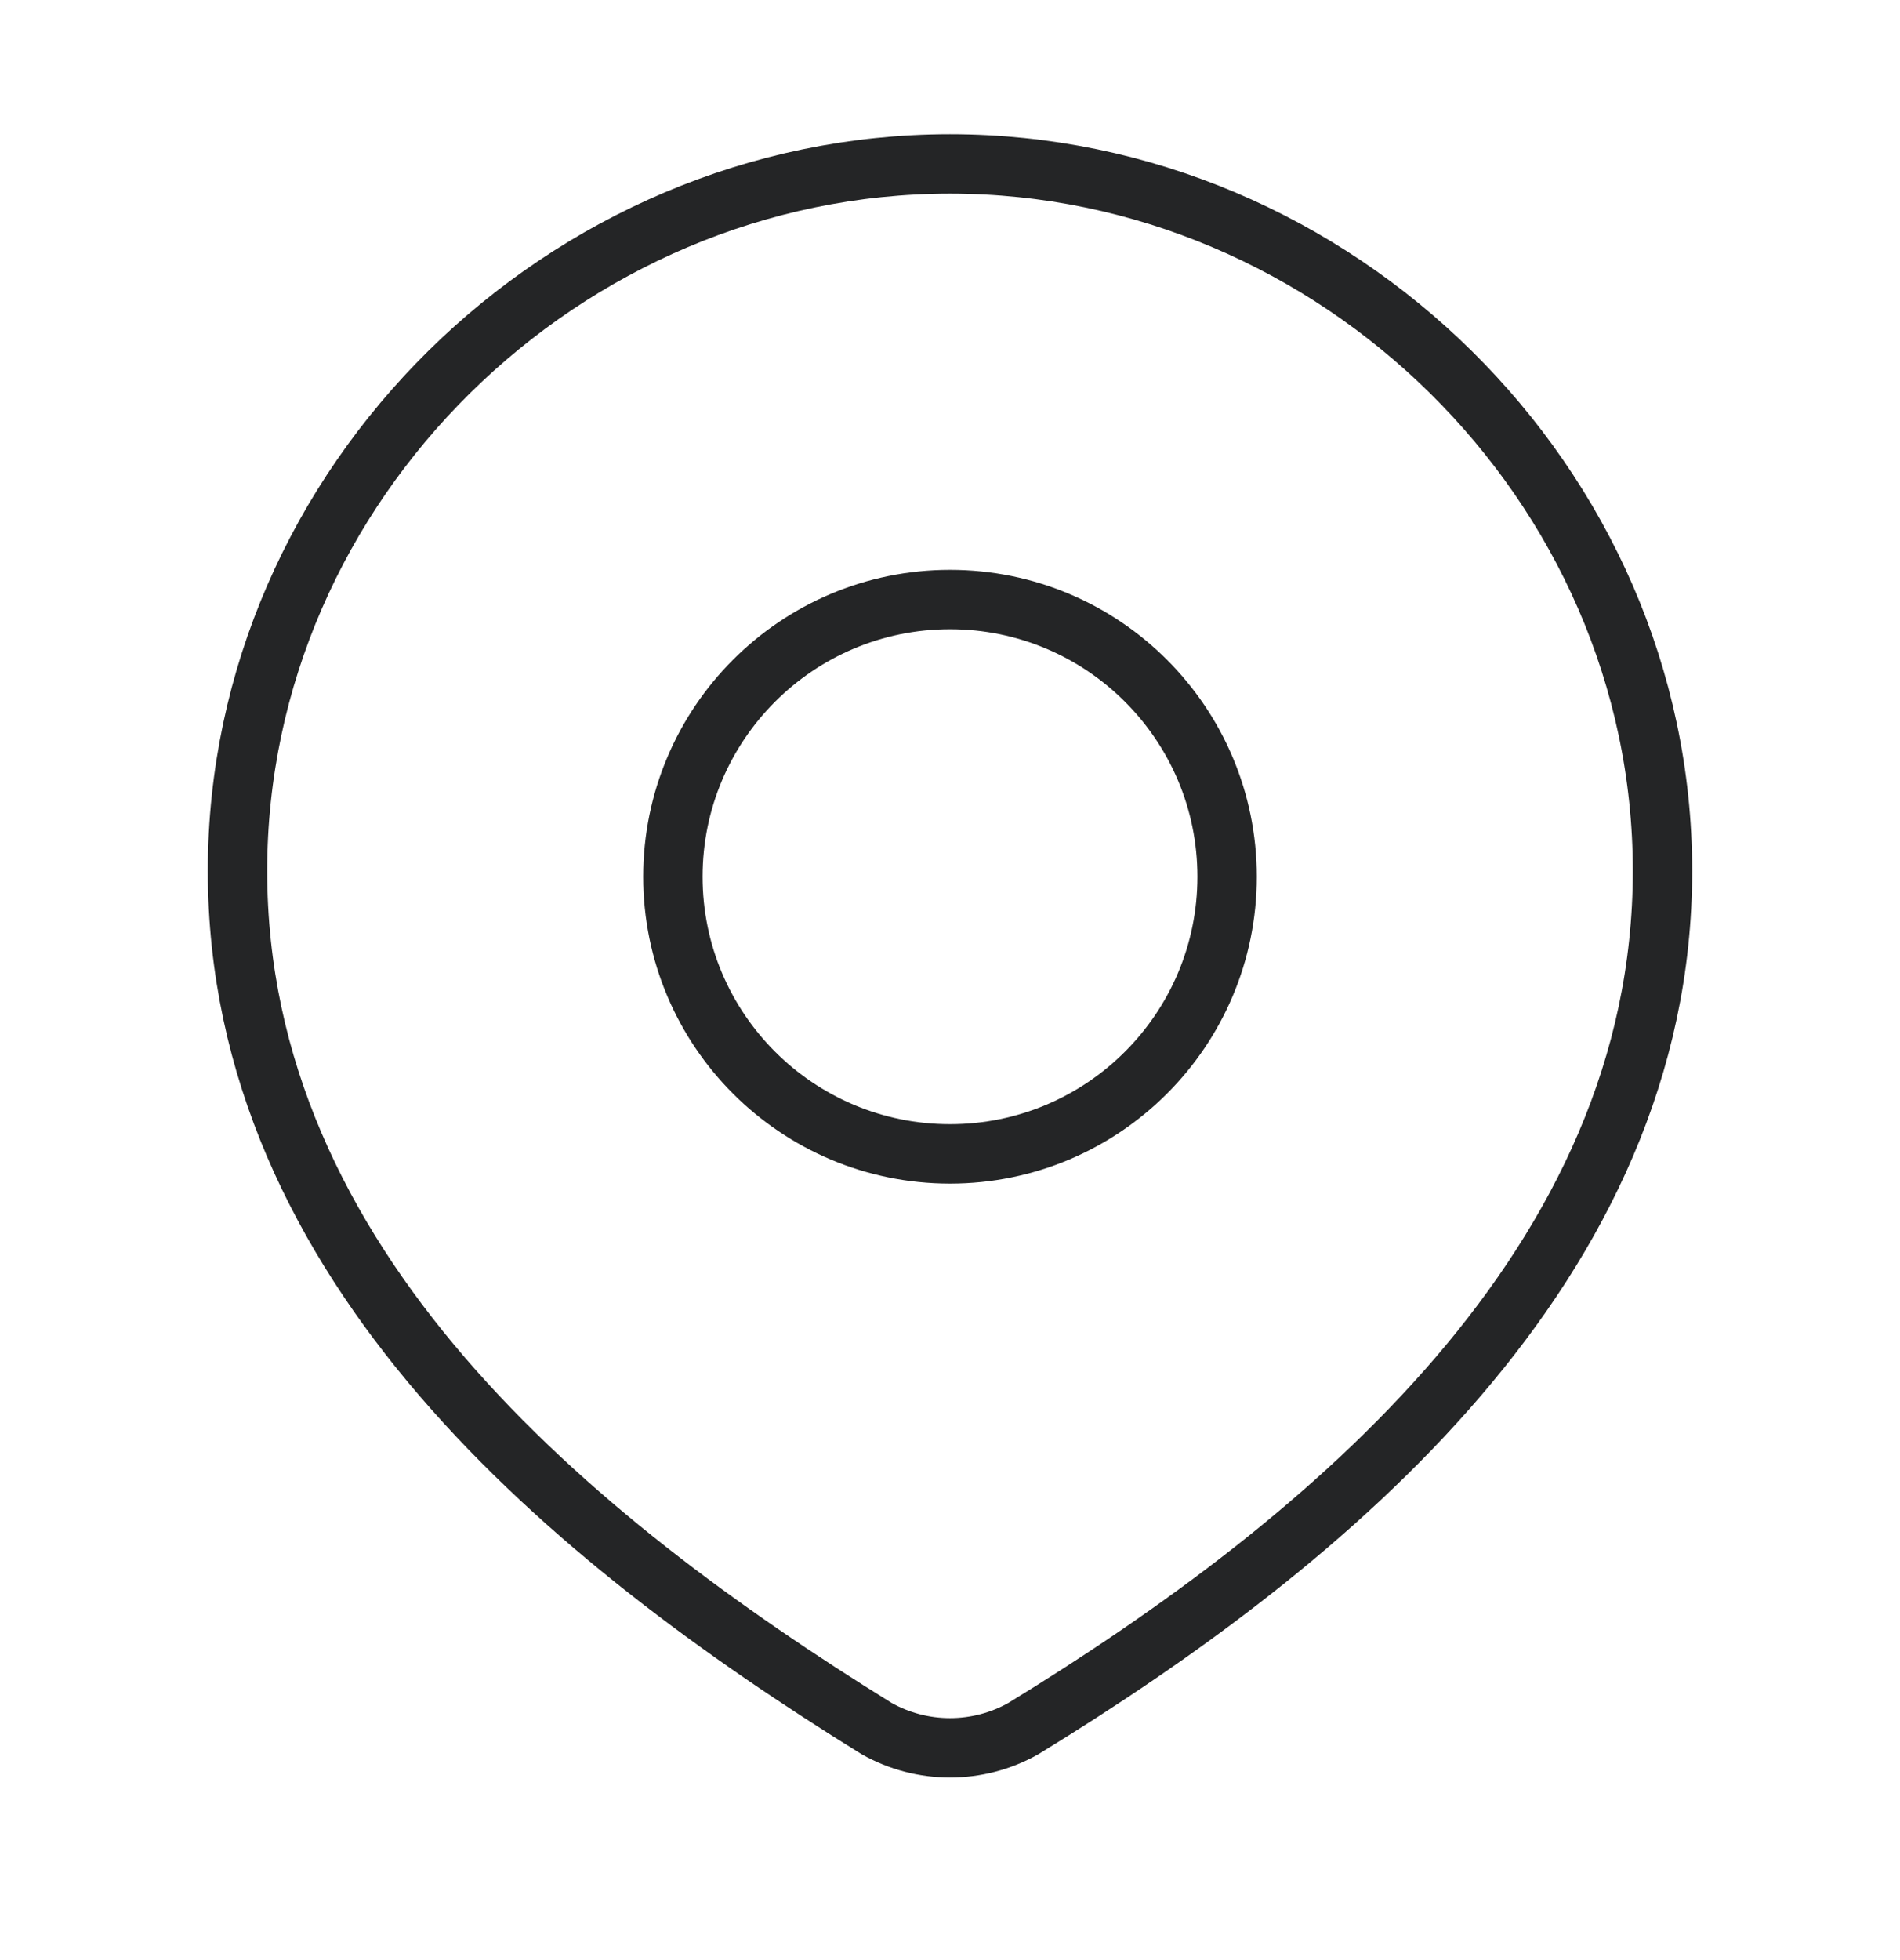
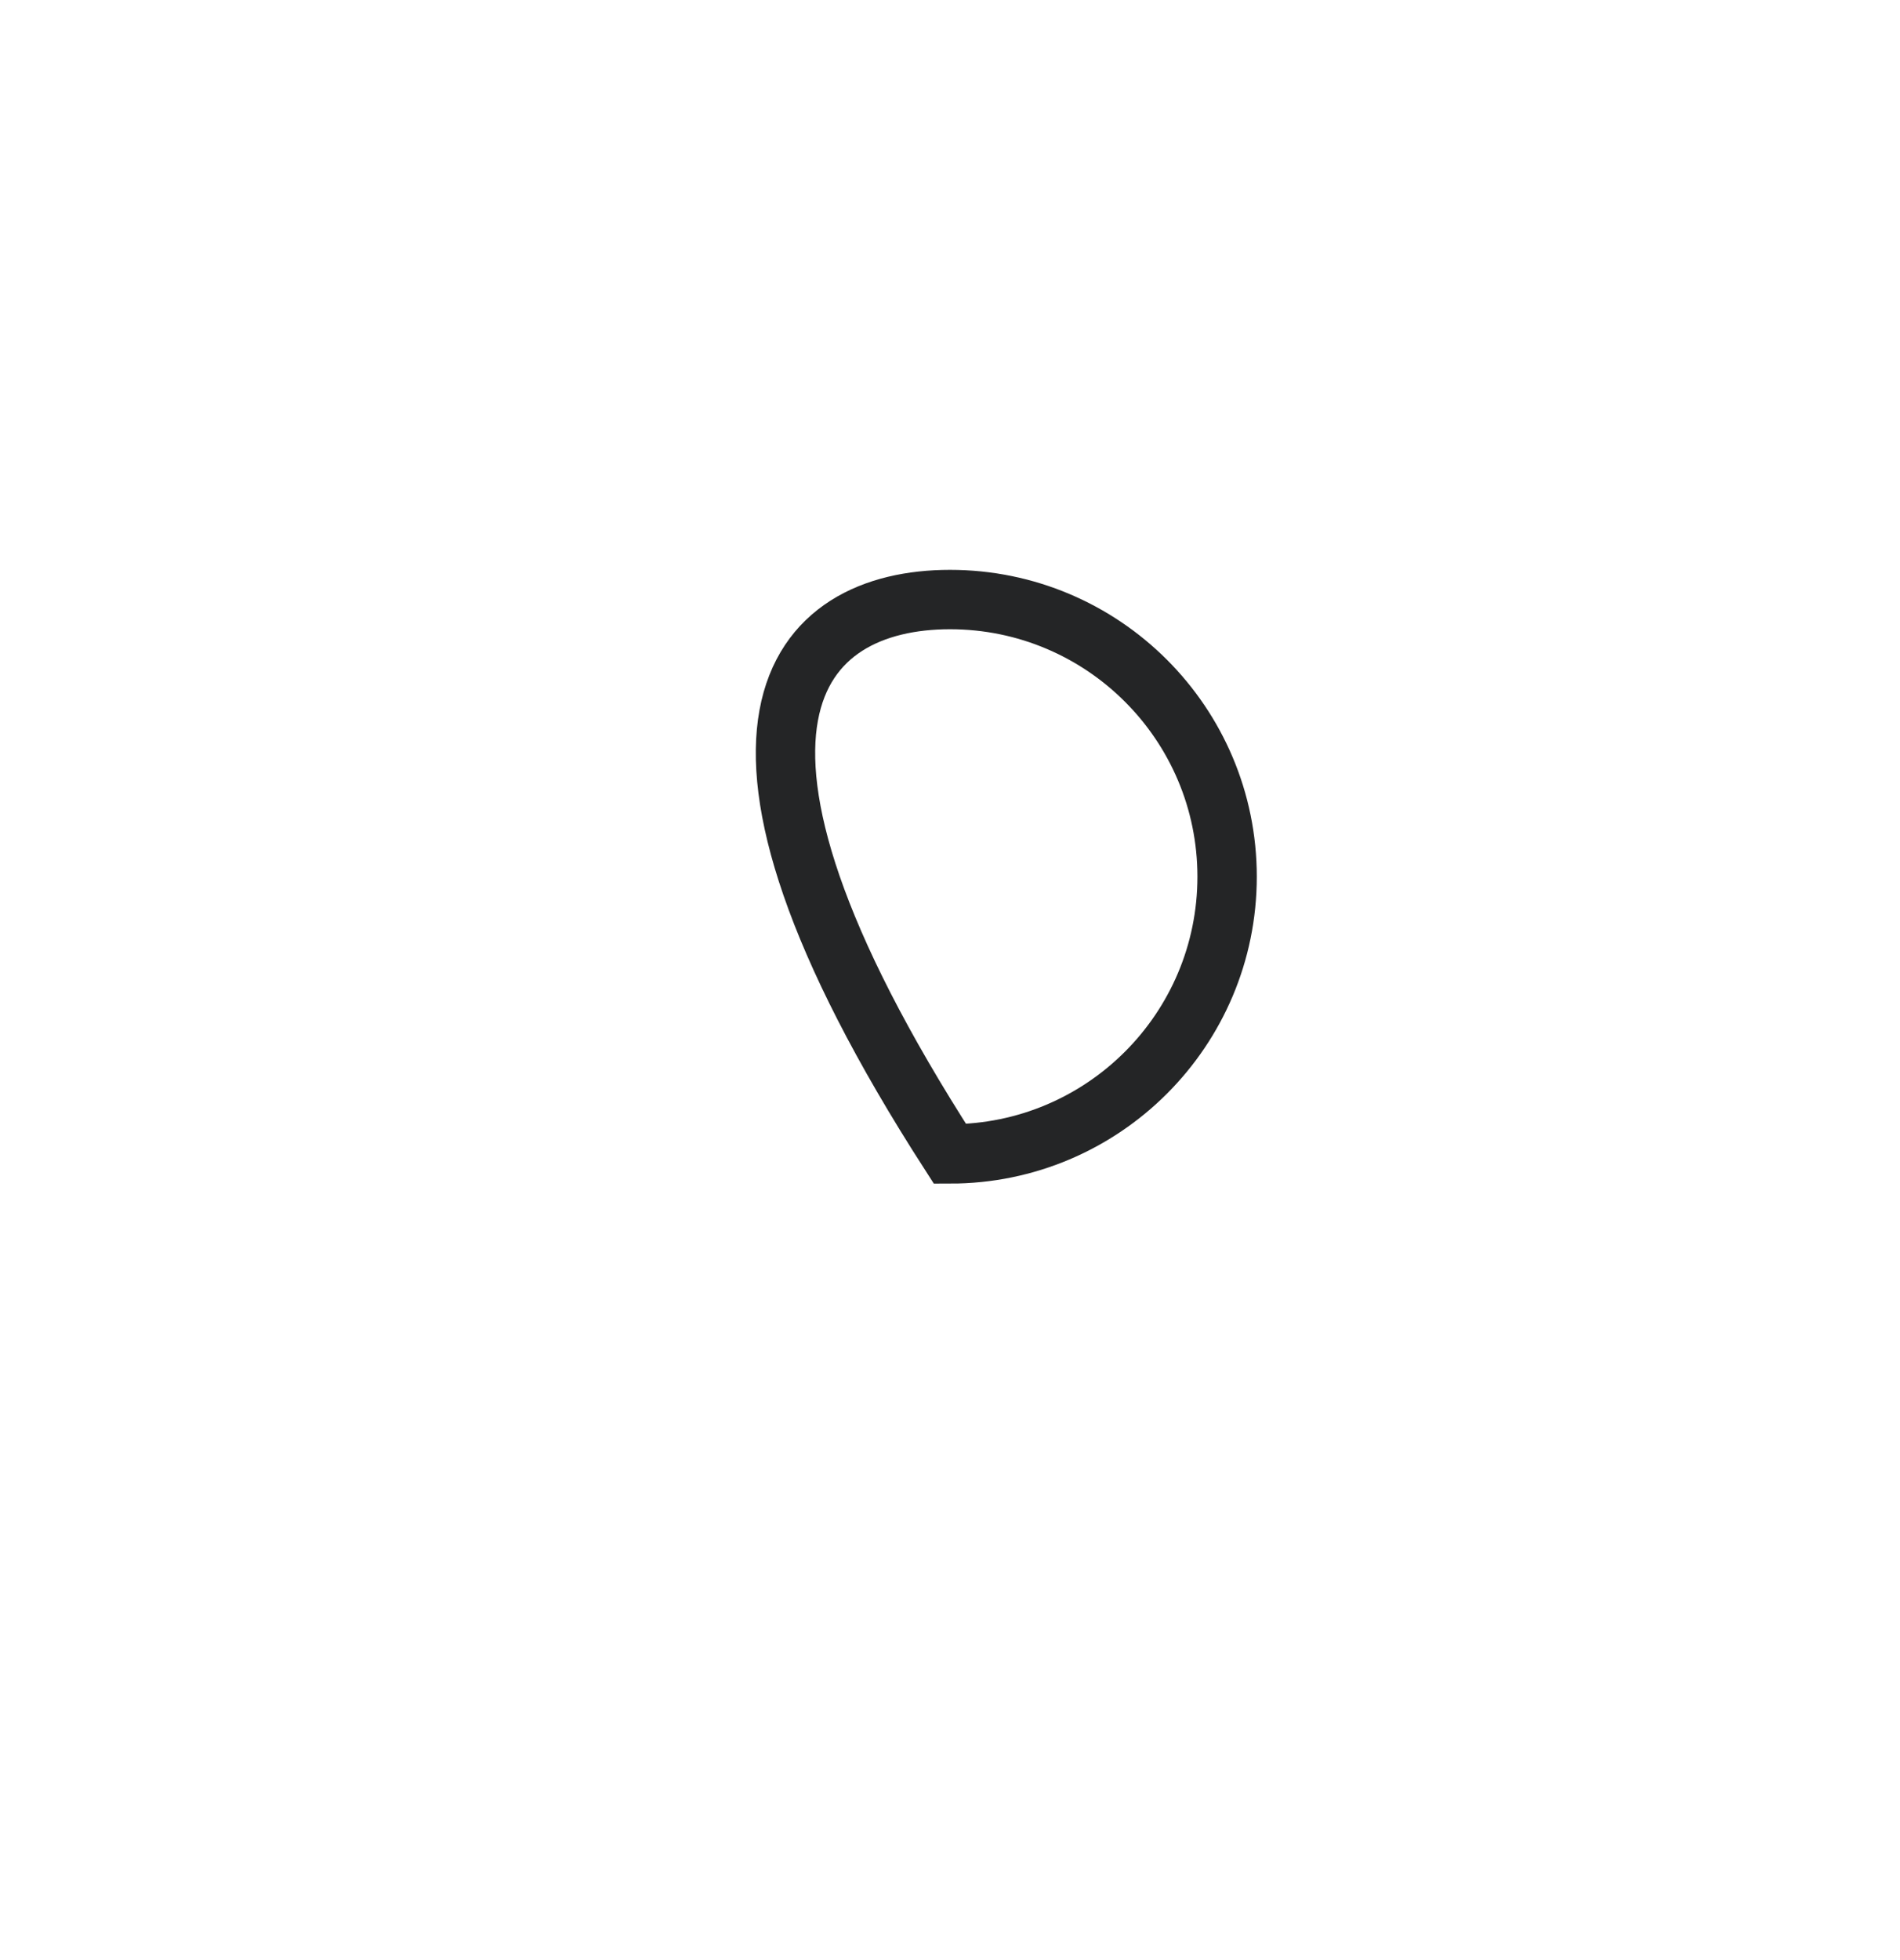
<svg xmlns="http://www.w3.org/2000/svg" width="32" height="33" viewBox="0 0 32 33" fill="none">
-   <path d="M20.667 14.76C20.667 17.338 18.577 19.427 16 19.427C13.423 19.427 11.333 17.338 11.333 14.76C11.333 12.183 13.423 10.094 16 10.094C18.577 10.094 20.667 12.183 20.667 14.76Z" stroke="#242526" />
-   <path d="M16 2.76C22.494 2.76 28 8.137 28 14.661C28 21.288 22.404 25.939 17.236 29.102C16.859 29.315 16.433 29.426 16 29.426C15.567 29.426 15.141 29.315 14.764 29.102C9.605 25.909 4 21.311 4 14.661C4 8.137 9.506 2.76 16 2.76Z" stroke="#242526" />
+   <path d="M20.667 14.76C20.667 17.338 18.577 19.427 16 19.427C11.333 12.183 13.423 10.094 16 10.094C18.577 10.094 20.667 12.183 20.667 14.76Z" stroke="#242526" />
</svg>